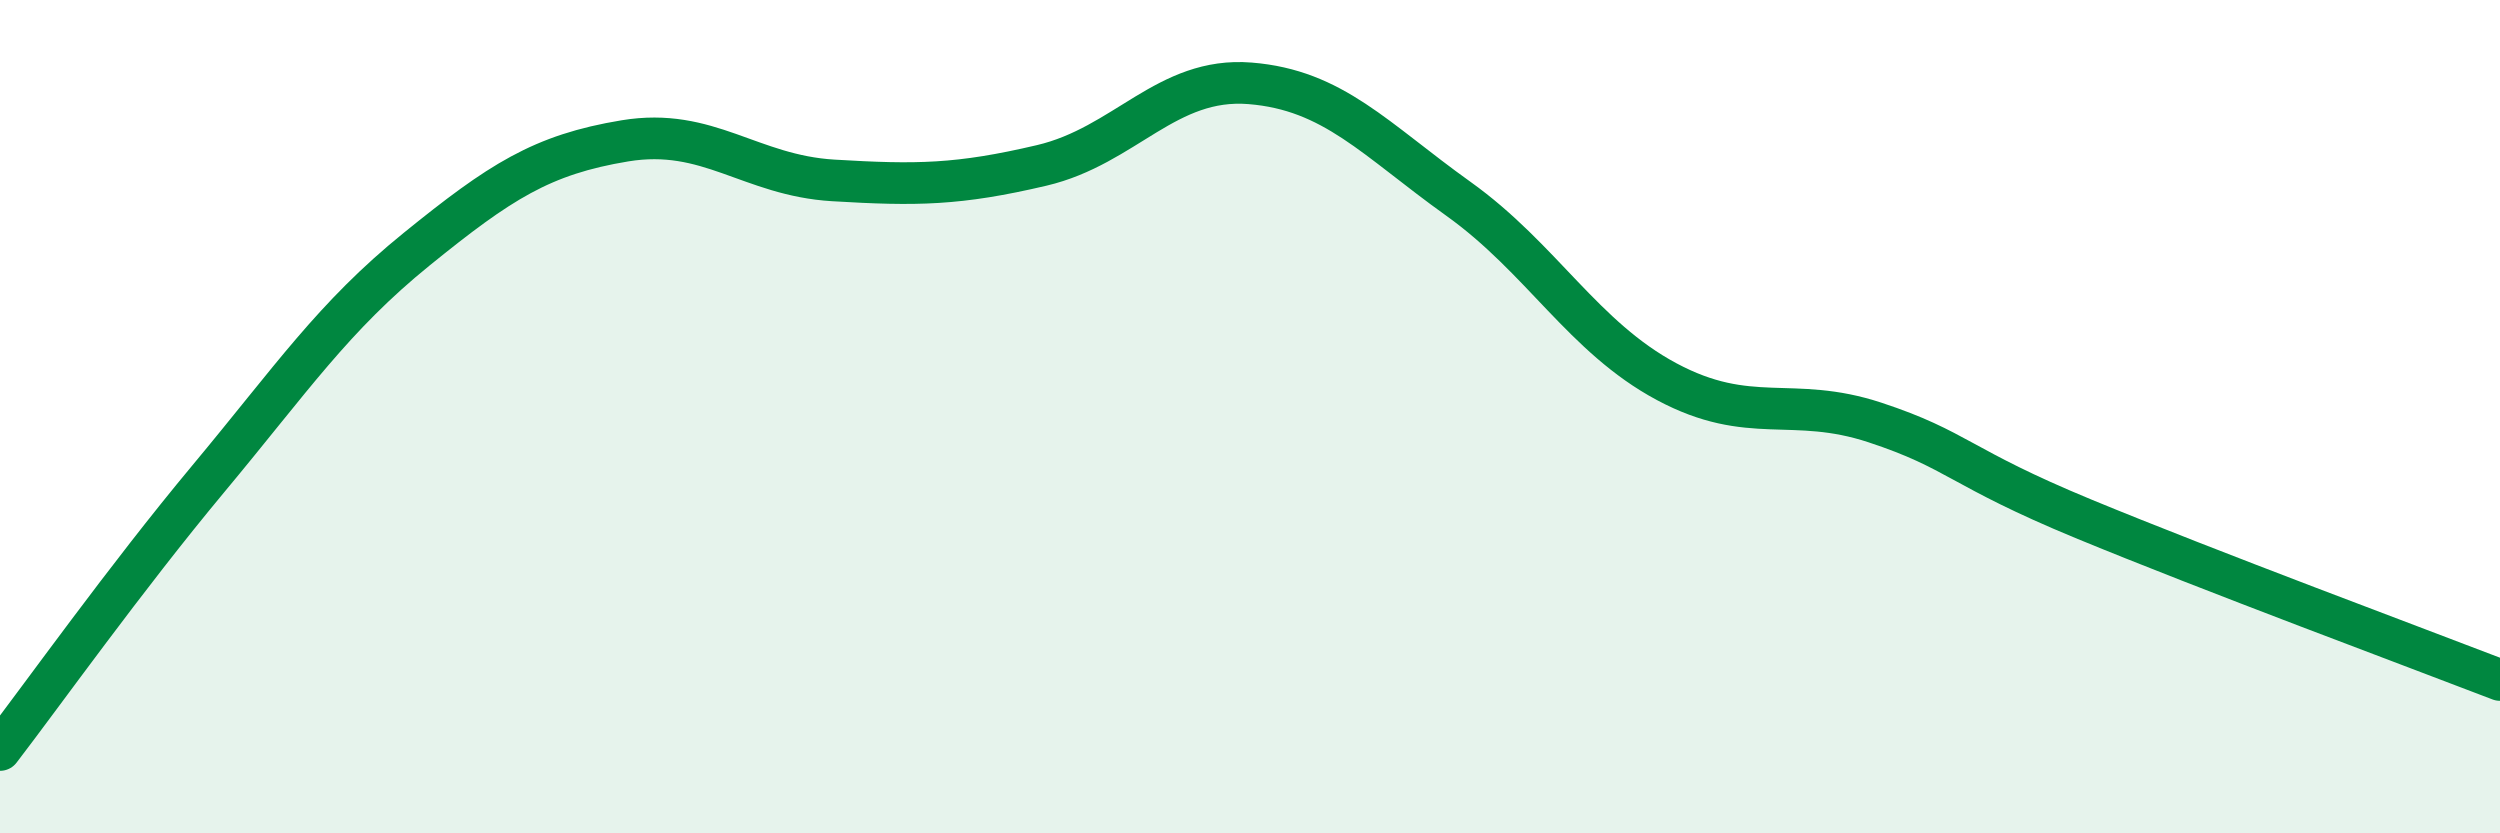
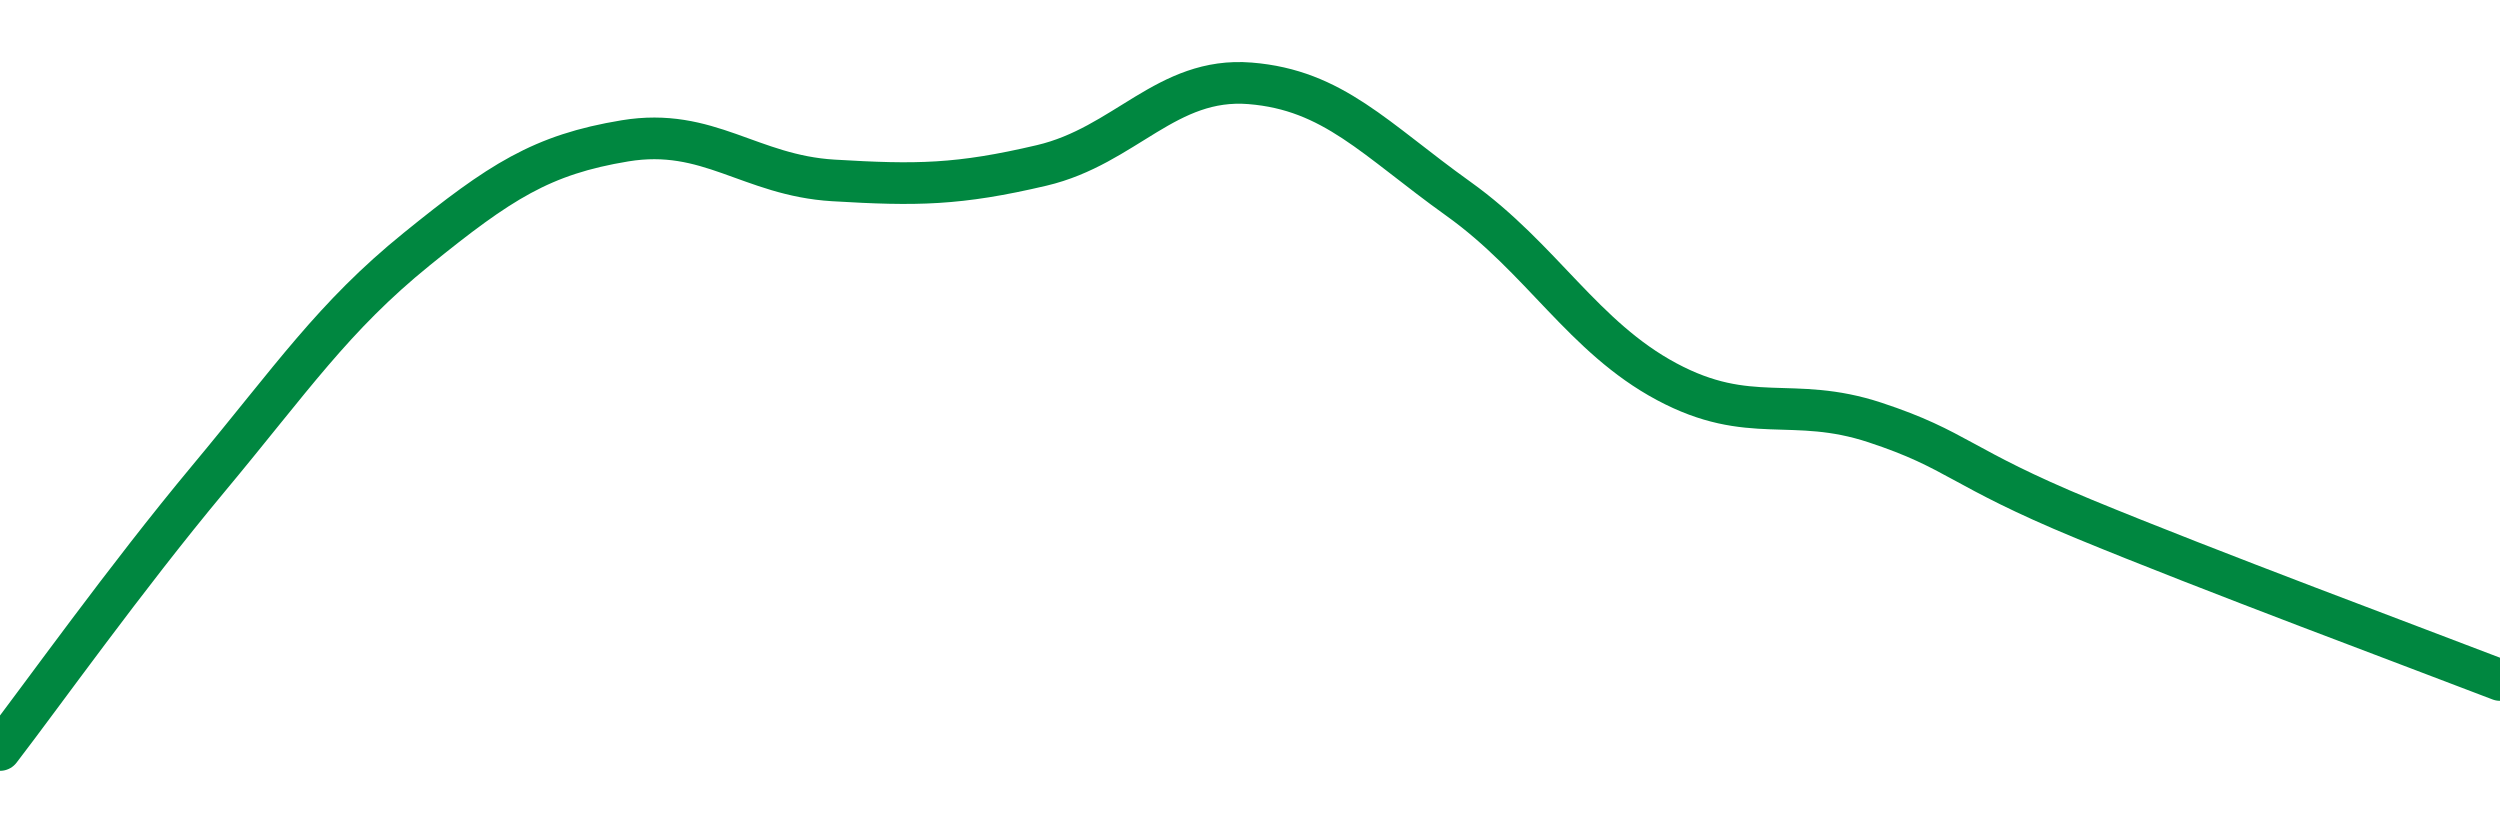
<svg xmlns="http://www.w3.org/2000/svg" width="60" height="20" viewBox="0 0 60 20">
-   <path d="M 0,18 C 1,16.7 3,13.89 5,11.49 C 7,9.09 8,7.6 10,5.98 C 12,4.36 13,3.71 15,3.38 C 17,3.05 18,4.21 20,4.33 C 22,4.45 23,4.44 25,3.97 C 27,3.5 28,1.84 30,2 C 32,2.16 33,3.34 35,4.77 C 37,6.2 38,8.09 40,9.16 C 42,10.23 43,9.48 45,10.14 C 47,10.8 47,11.21 50,12.45 C 53,13.69 58,15.55 60,16.32L60 20L0 20Z" fill="#008740" opacity="0.1" stroke-linecap="round" stroke-linejoin="round" />
  <path d="M 0,18 C 1,16.7 3,13.89 5,11.49 C 7,9.09 8,7.6 10,5.98 C 12,4.36 13,3.71 15,3.38 C 17,3.05 18,4.21 20,4.33 C 22,4.45 23,4.44 25,3.97 C 27,3.5 28,1.84 30,2 C 32,2.16 33,3.34 35,4.77 C 37,6.2 38,8.09 40,9.16 C 42,10.23 43,9.48 45,10.14 C 47,10.8 47,11.21 50,12.45 C 53,13.69 58,15.55 60,16.32" stroke="#008740" stroke-width="1" fill="none" stroke-linecap="round" stroke-linejoin="round" />
</svg>